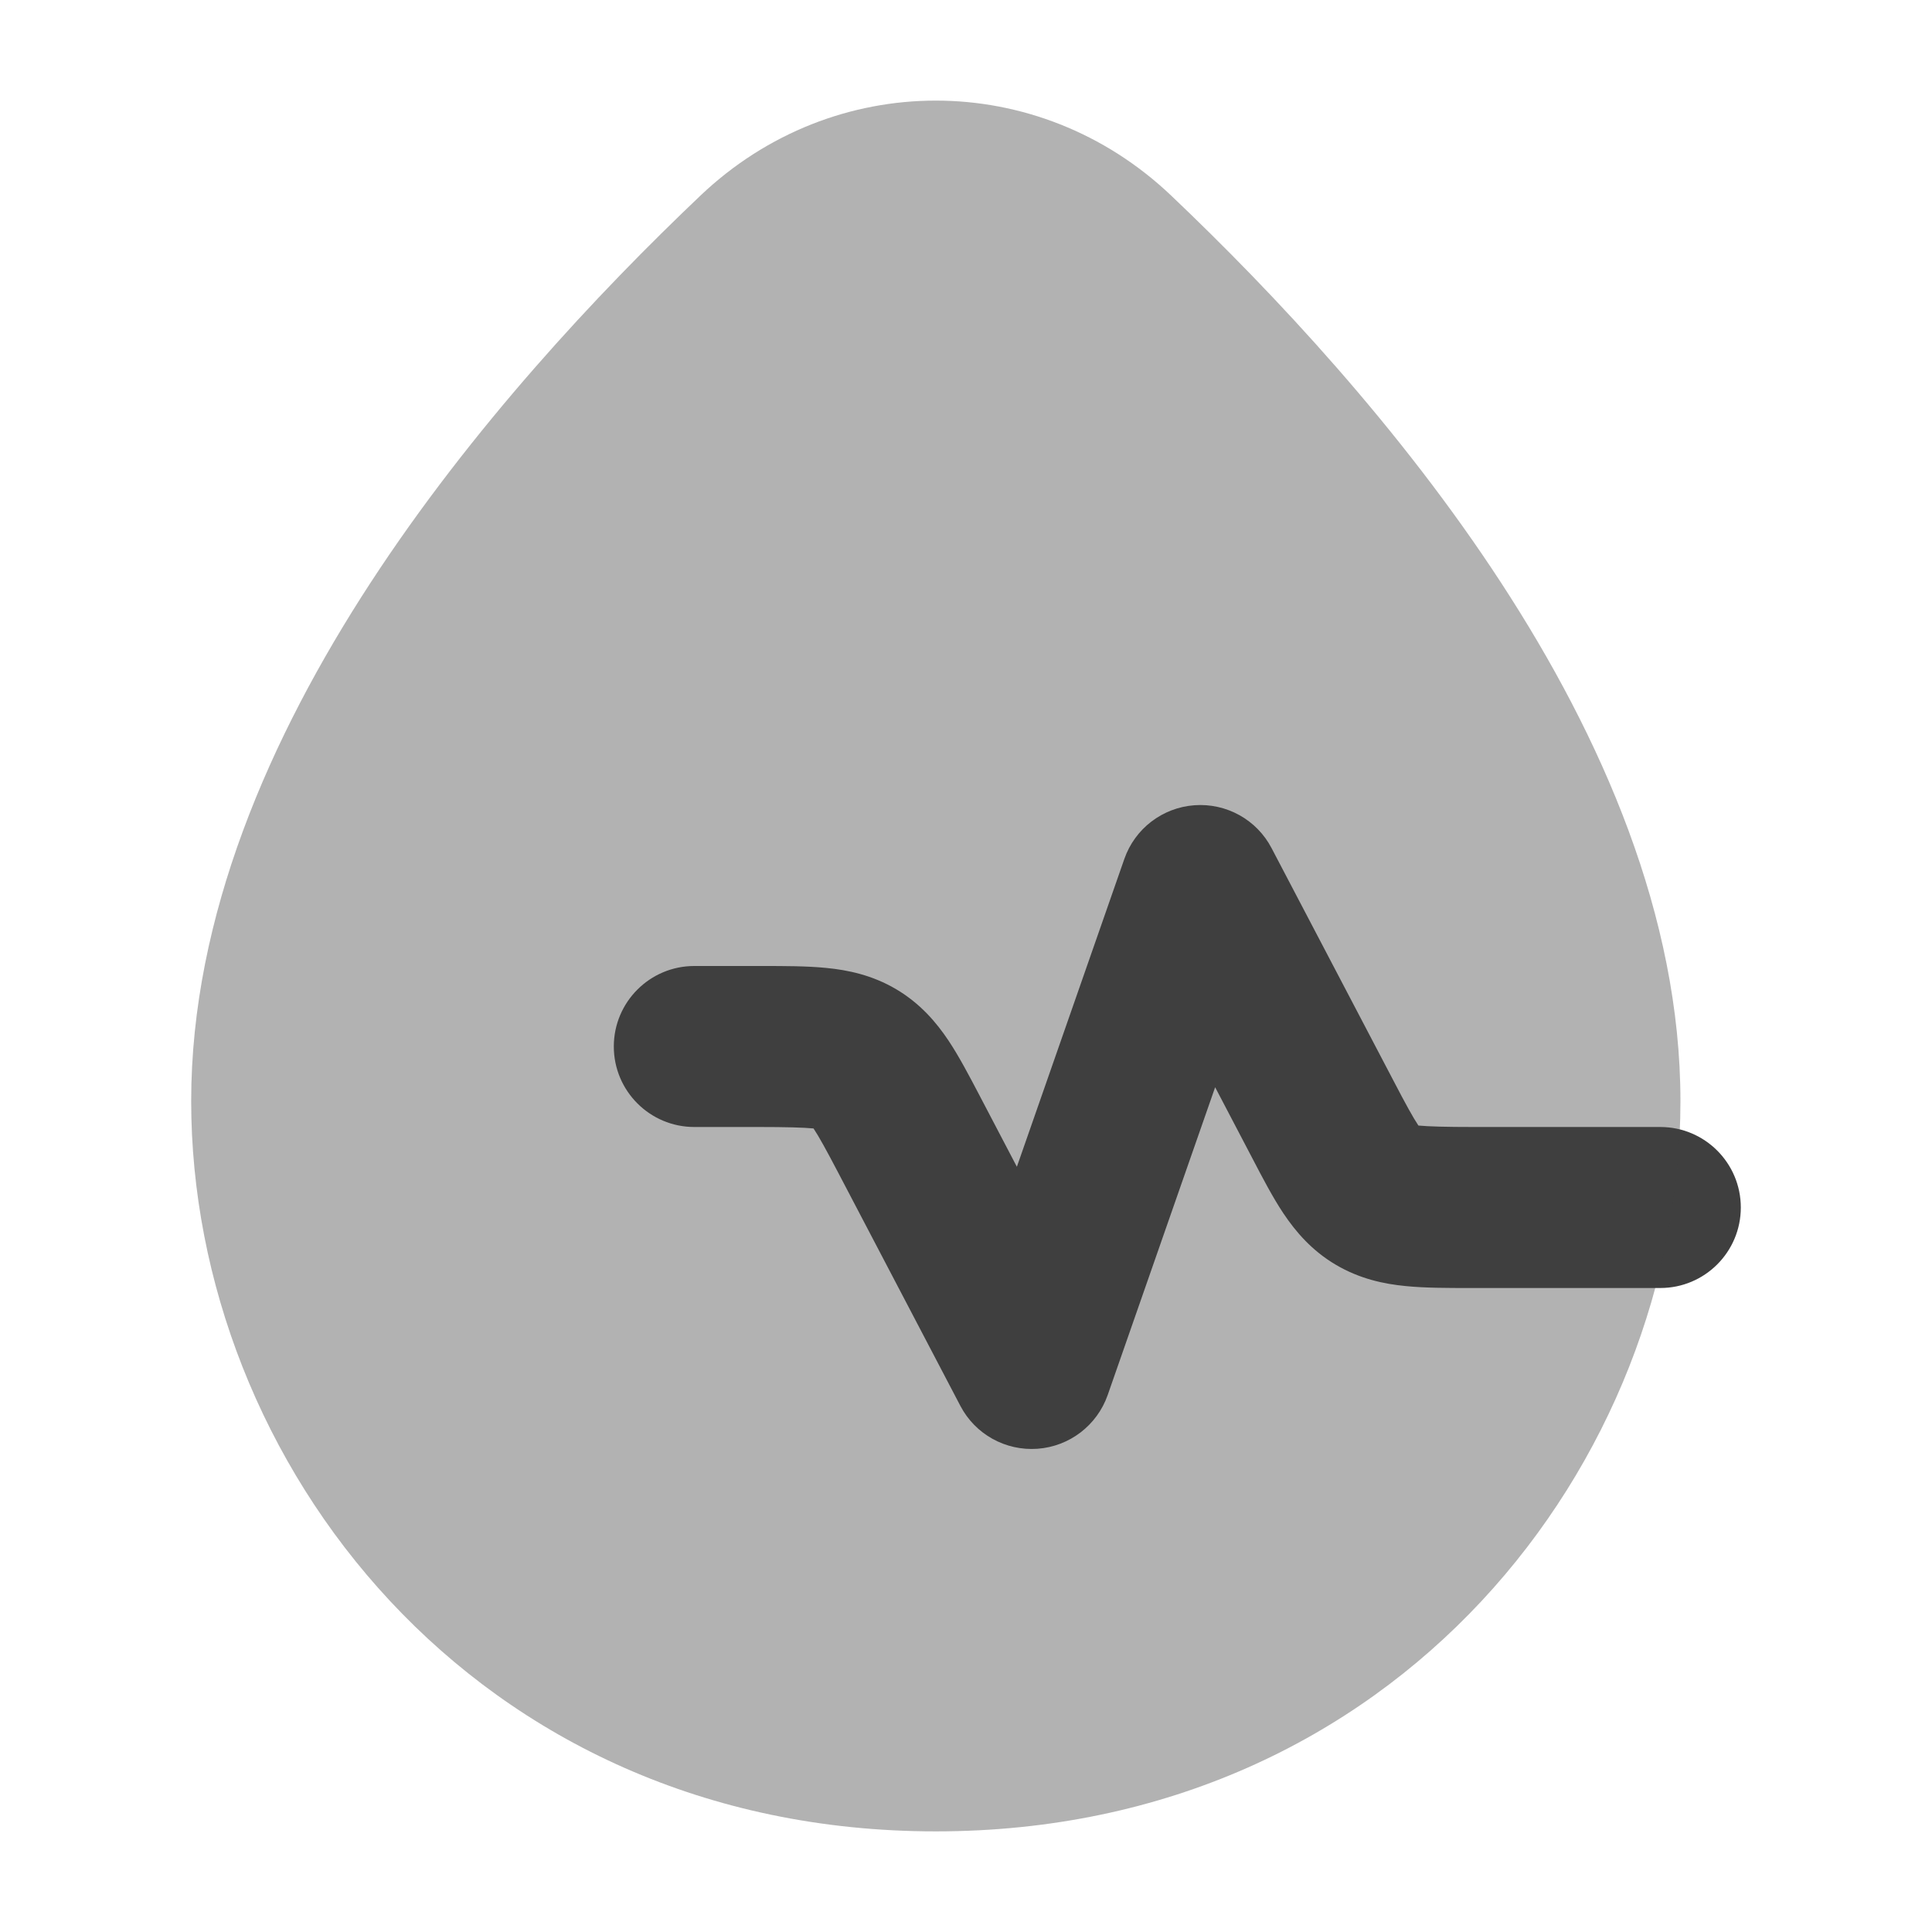
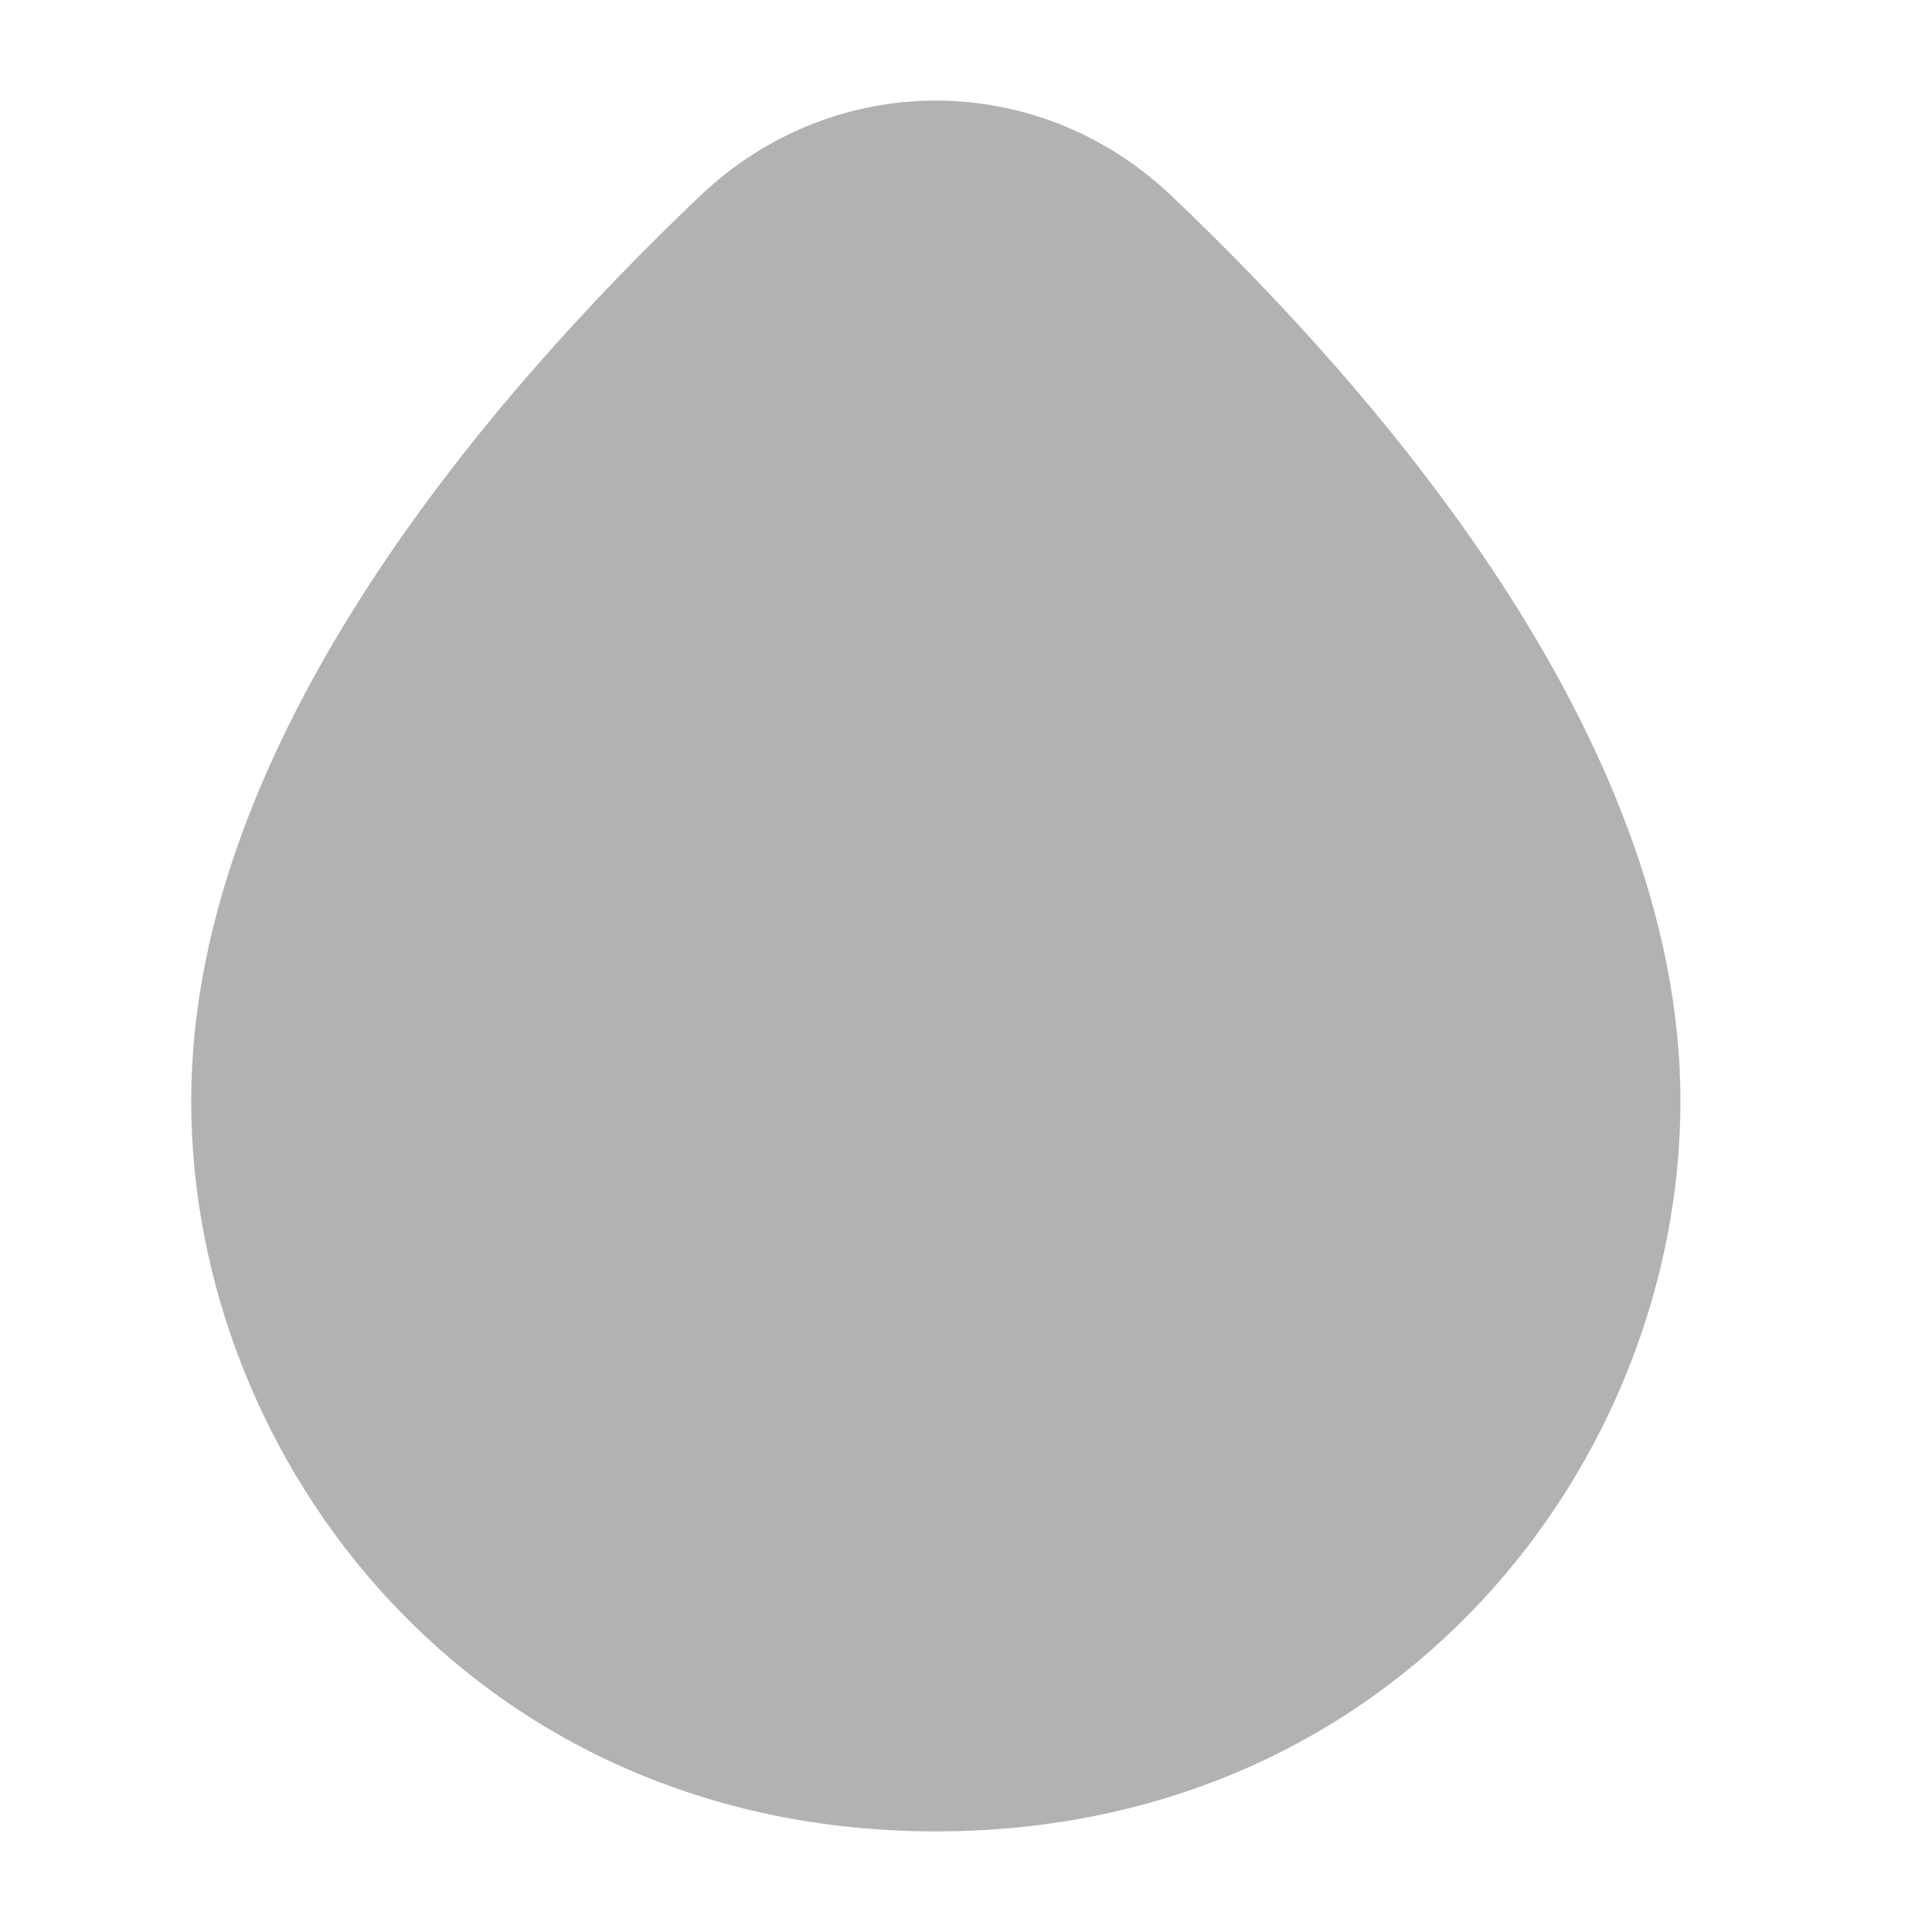
<svg xmlns="http://www.w3.org/2000/svg" width="24" height="24" viewBox="0 0 24 24" fill="none">
-   <path d="M14.838 10.003C15.235 9.974 15.612 10.183 15.796 10.536L17.313 13.43C17.463 13.718 17.554 13.883 17.62 13.982C17.749 13.994 17.966 14 18.301 14H20.625C21.177 14 21.625 14.448 21.625 15C21.625 15.552 21.177 16 20.625 16L18.264 16C17.981 16 17.701 16 17.462 15.976C17.192 15.95 16.892 15.887 16.595 15.712C16.295 15.535 16.096 15.301 15.943 15.073C15.811 14.875 15.684 14.632 15.559 14.392L15.095 13.506L13.76 17.33C13.628 17.706 13.286 17.968 12.889 17.997C12.491 18.026 12.114 17.817 11.93 17.464L10.414 14.57C10.263 14.282 10.172 14.117 10.106 14.018C9.978 14.006 9.76 14 9.425 14H8.625C8.073 14 7.625 13.552 7.625 13C7.625 12.448 8.073 12 8.625 12L9.462 12C9.745 12 10.025 12 10.264 12.024C10.534 12.05 10.835 12.113 11.132 12.288C11.431 12.465 11.631 12.699 11.783 12.927C11.915 13.125 12.042 13.368 12.168 13.608L12.632 14.494L13.967 10.67C14.098 10.294 14.44 10.032 14.838 10.003Z" fill="#3F3F3F" />
  <path opacity="0.4" d="M8.703 2.428C10.357 0.857 12.893 0.857 14.547 2.428C15.827 3.644 17.396 5.32 18.649 7.242C19.896 9.155 20.875 11.38 20.875 13.678C20.875 18.146 17.368 22.75 11.625 22.75C5.882 22.75 2.375 18.146 2.375 13.678C2.375 11.38 3.354 9.155 4.601 7.242C5.854 5.32 7.423 3.644 8.703 2.428Z" fill="#3F3F3F" />
</svg>